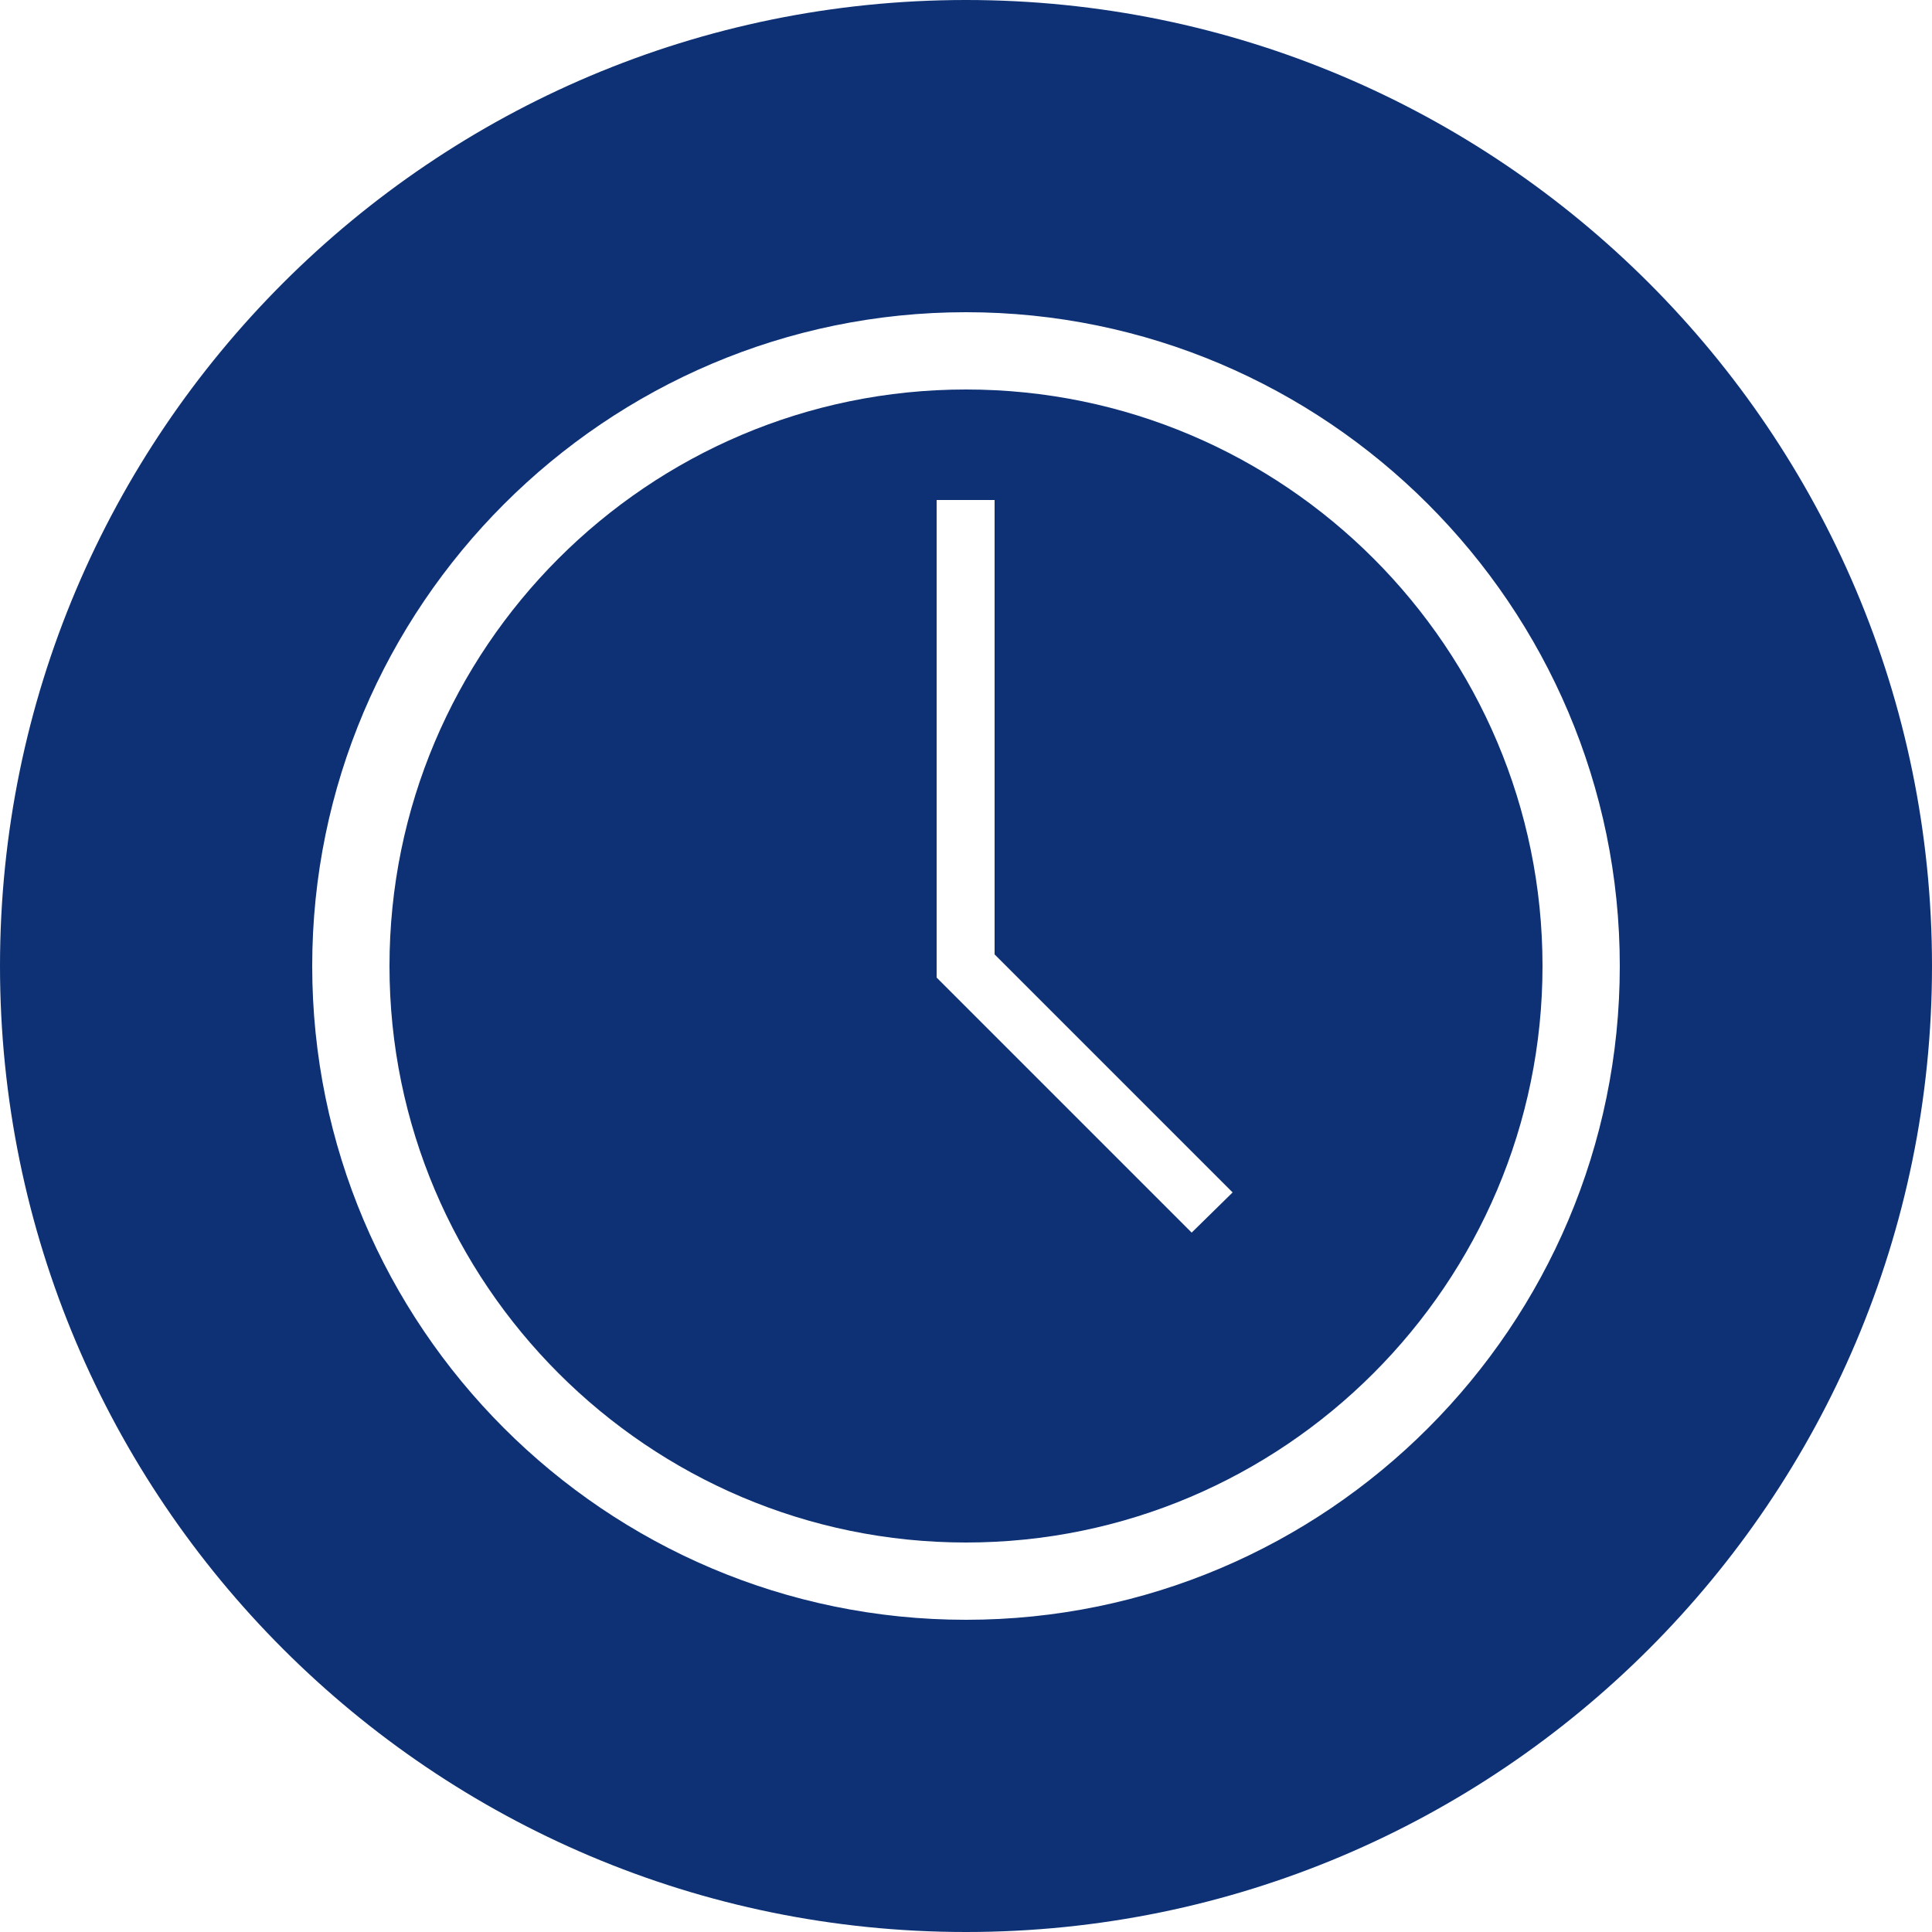
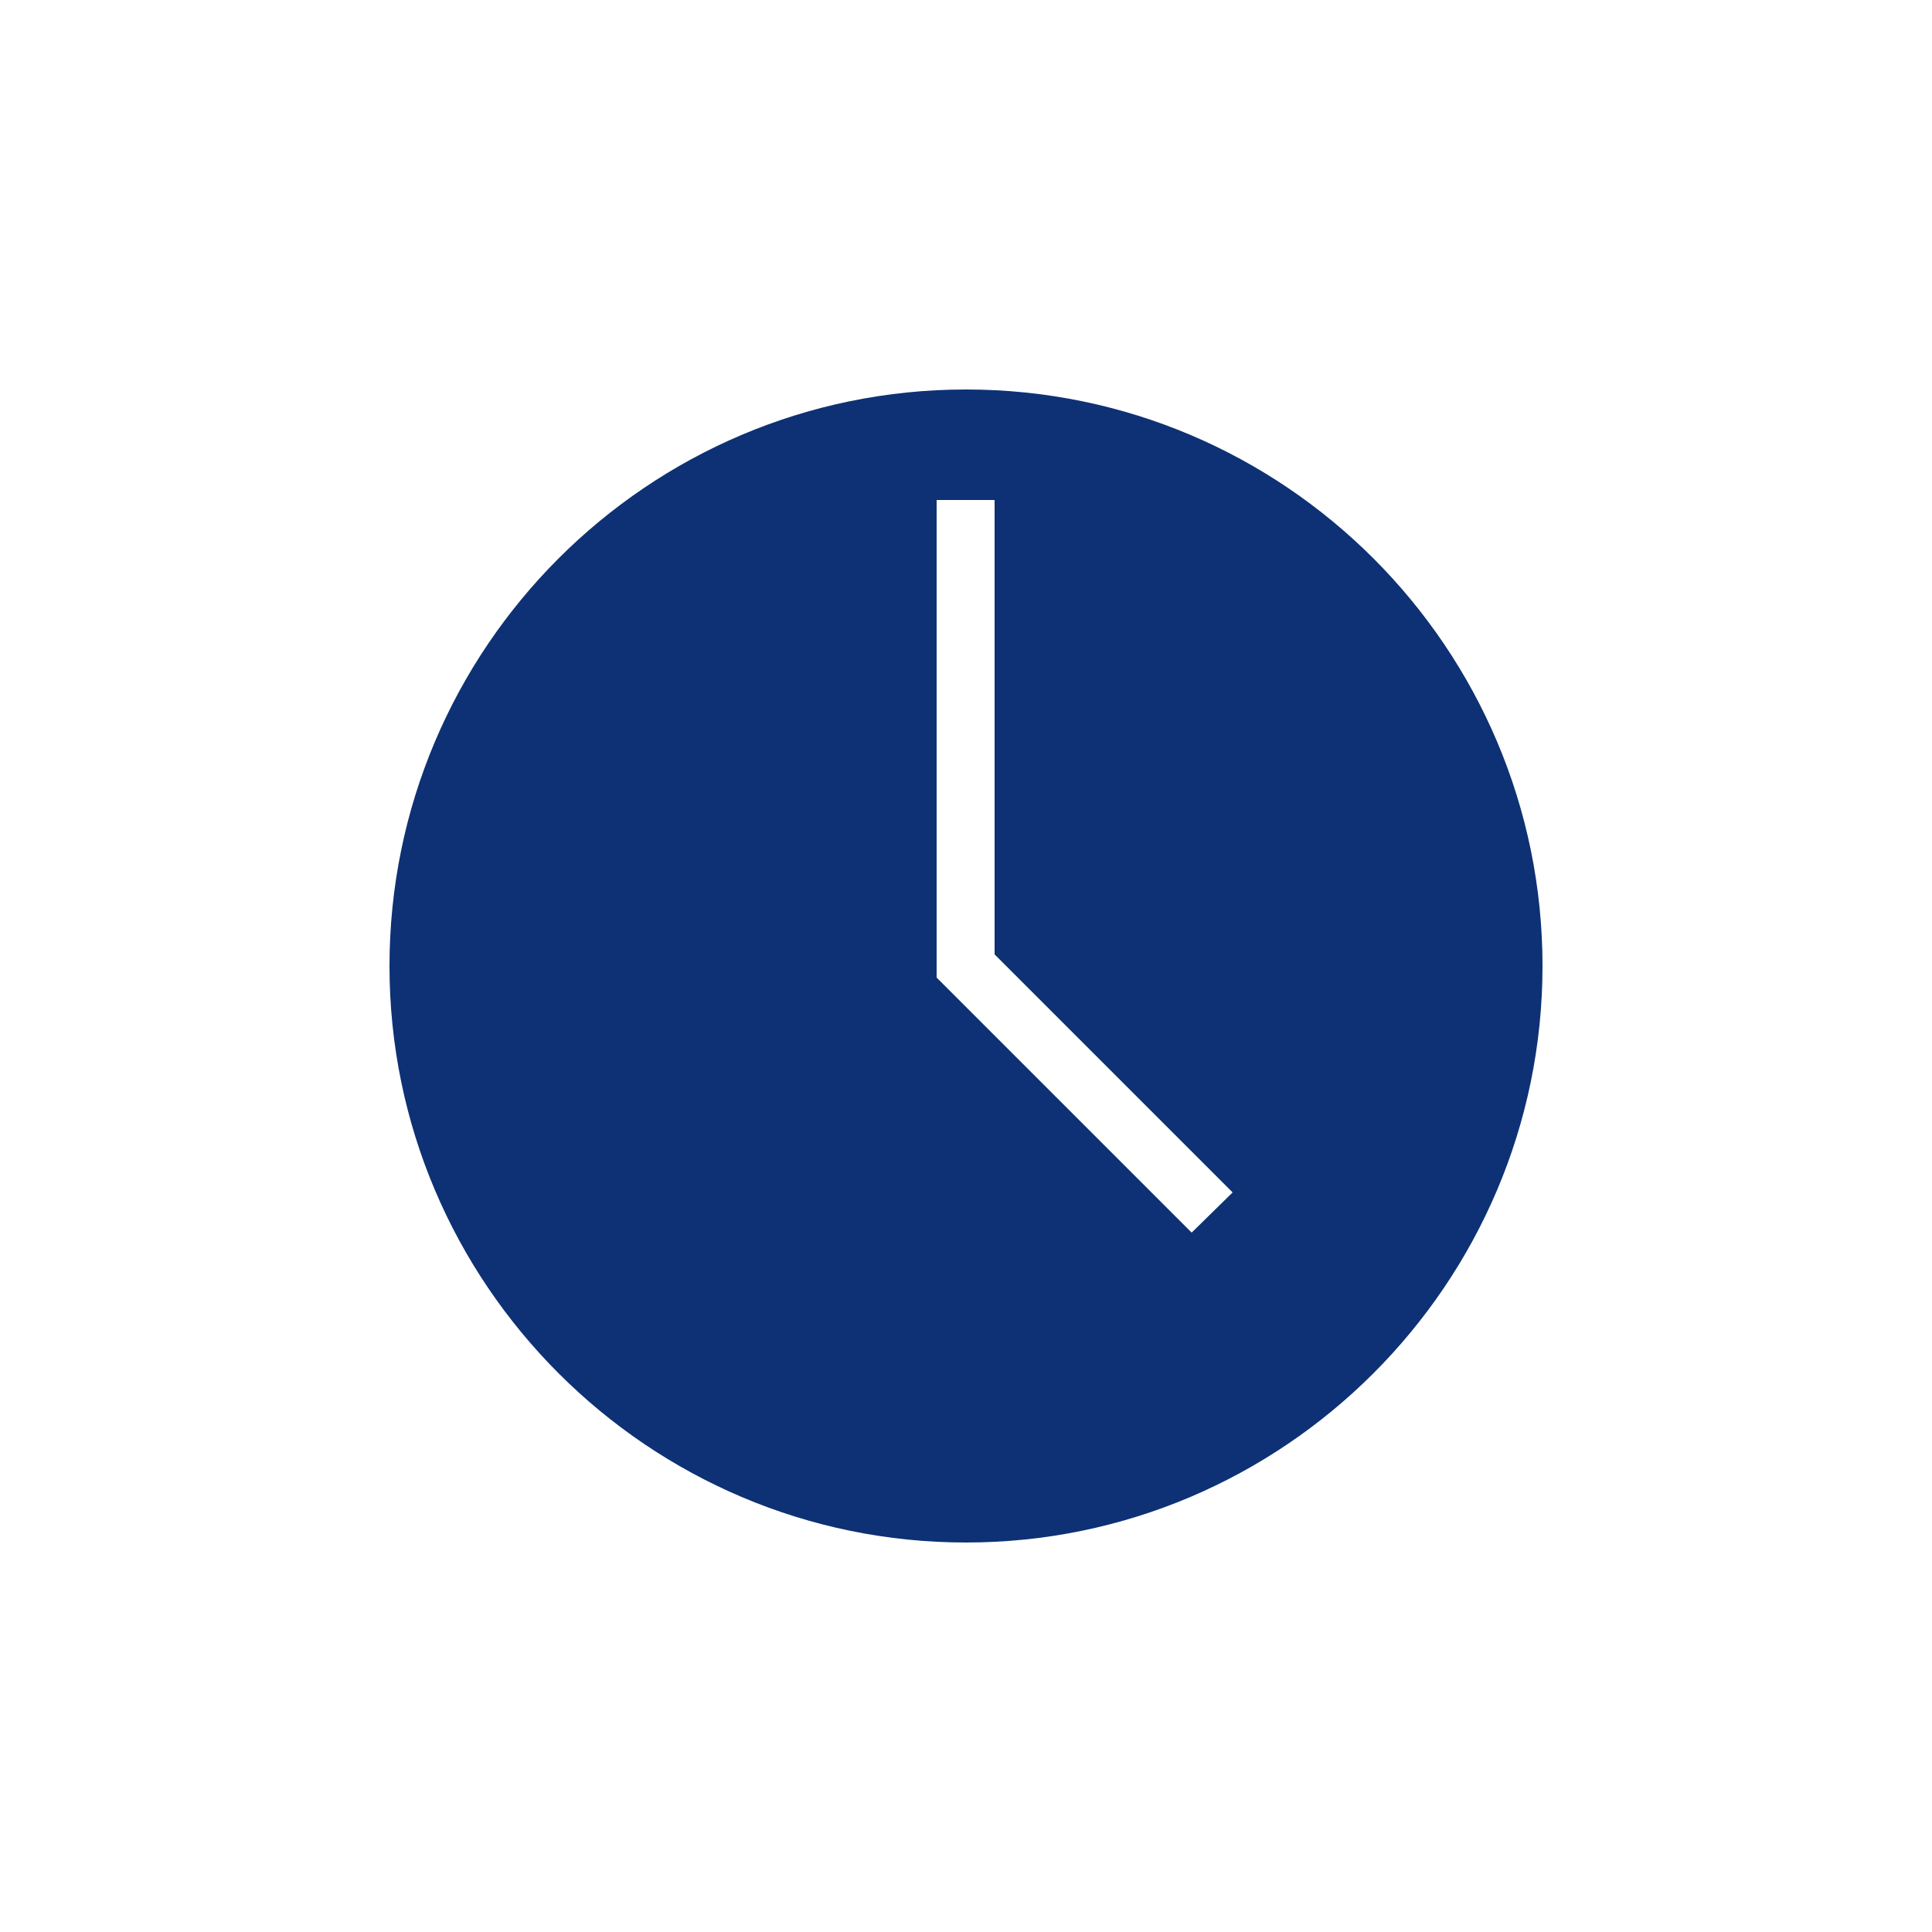
<svg xmlns="http://www.w3.org/2000/svg" version="1.1" id="Ebene_1" x="0px" y="0px" viewBox="0 0 25 25" style="enable-background:new 0 0 25 25;" xml:space="preserve">
  <style type="text/css">
	.st0{fill:#0D3174;}
</style>
  <g>
    <path class="st0" d="M12.5,5.04c-4.12,0-7.46,3.35-7.46,7.46s3.35,7.46,7.46,7.46s7.46-3.35,7.46-7.46S16.62,5.04,12.5,5.04z    M15.42,15.95l-3.3-3.3V6.47h0.75v5.88l3.08,3.08L15.42,15.95z" />
-     <path class="st0" d="M12.5,0C5.6,0,0,5.6,0,12.5S5.6,25,12.5,25S25,19.4,25,12.5S19.4,0,12.5,0z M12.5,20.96   c-4.67,0-8.46-3.8-8.46-8.46s3.8-8.46,8.46-8.46s8.46,3.8,8.46,8.46S17.17,20.96,12.5,20.96z" />
  </g>
</svg>